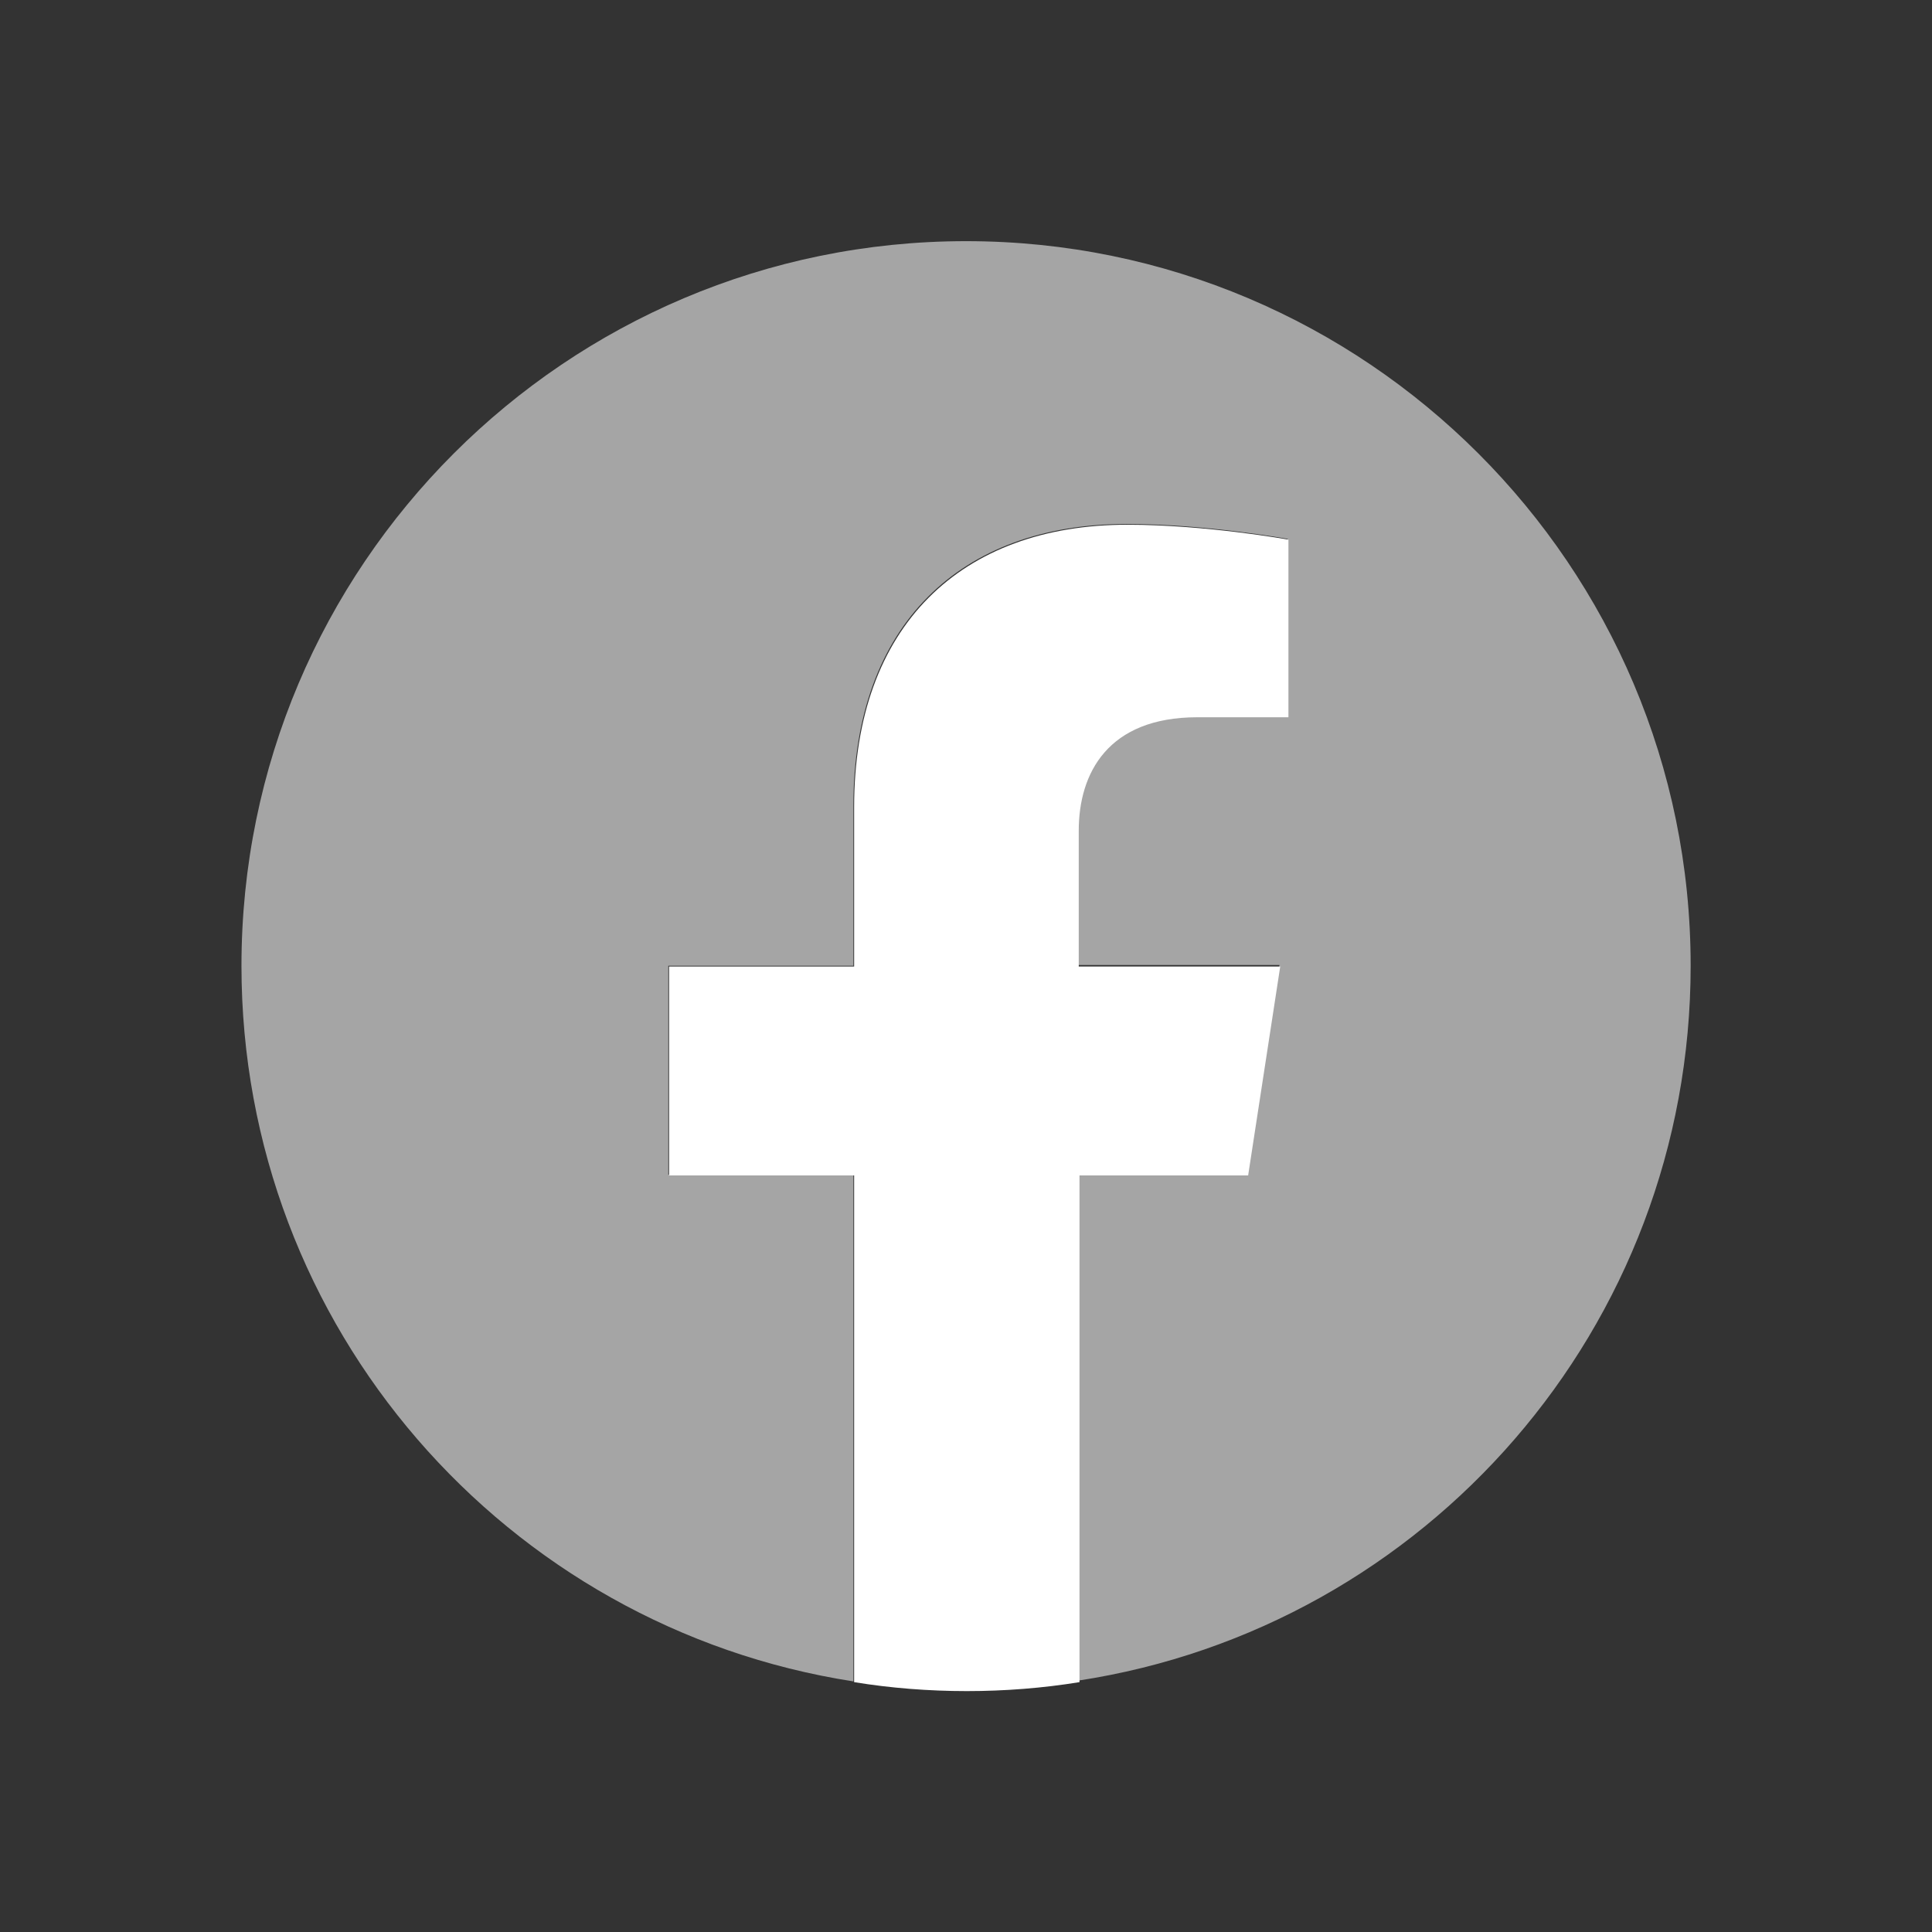
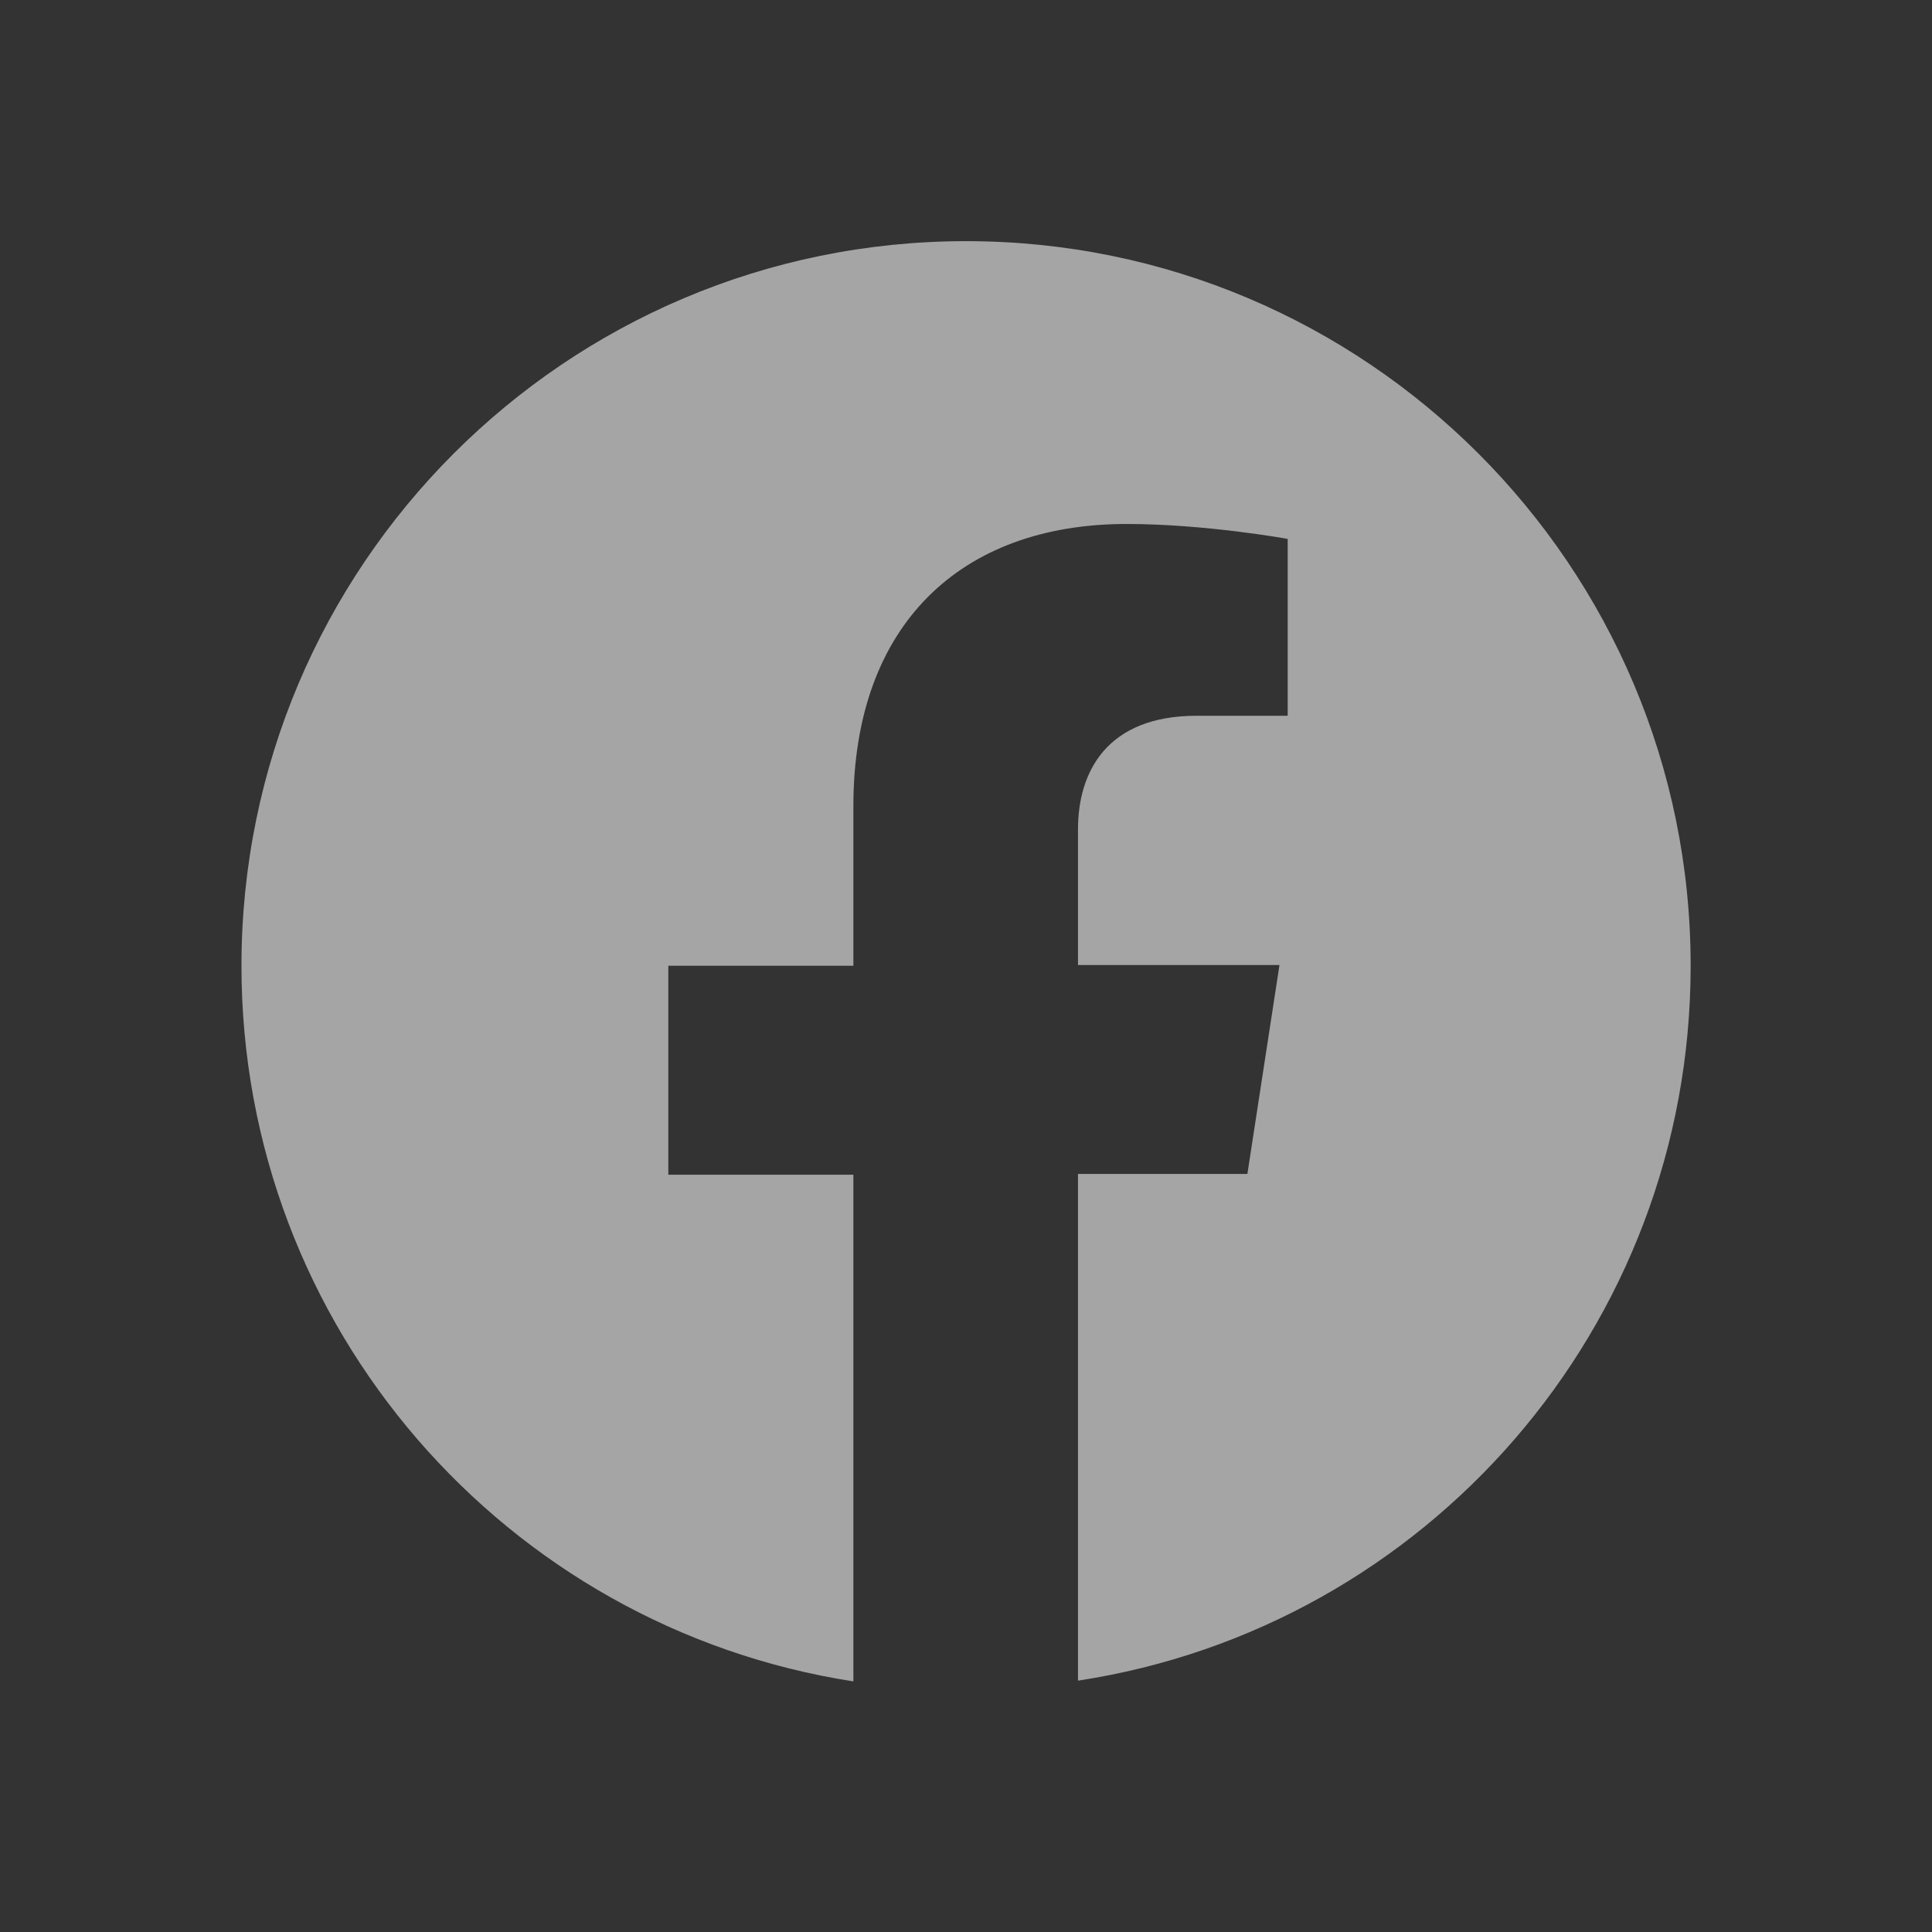
<svg xmlns="http://www.w3.org/2000/svg" xmlns:ns1="http://sodipodi.sourceforge.net/DTD/sodipodi-0.dtd" xmlns:ns2="http://www.inkscape.org/namespaces/inkscape" version="1.1" id="White" x="0px" y="0px" viewBox="0 0 400 400" style="enable-background:new 0 0 400 400;" xml:space="preserve" ns1:docname="facebook.svg" ns2:version="1.1.2 (0a00cf5339, 2022-02-04)">
  <rect x="0" y="0" width="400" height="400" fill="#333333" stroke="none" />
  <defs id="defs9" />
  <ns1:namedview id="namedview7" pagecolor="#ffffff" bordercolor="#666666" borderopacity="1.0" ns2:pageshadow="2" ns2:pageopacity="0.0" ns2:pagecheckerboard="0" showgrid="false" ns2:zoom="1.94" ns2:cx="183.24742" ns2:cy="200" ns2:window-width="2504" ns2:window-height="1403" ns2:window-x="0" ns2:window-y="0" ns2:window-maximized="1" ns2:current-layer="White" />
  <style type="text/css" id="style2">
	.st0{fill:#FFFFFF;}
</style>
  <g id="g1376" transform="matrix(1.545,0,0,1.545,98.075,0.928)">
    <path d="m 163.079,128.816 c 0,-53.6 -43.5,-97.1 -97.1,-97.1 -53.6,0 -97.1,43.5 -97.1,97.1 0,48.5 35.5,88.7 82,95.9 v -67.9 h -24.8 v -28 h 24.8 v -21.4 c 0,-24.3 14.4,-37.8 36.6,-37.8 10.6,0 21.6,2 21.6,2 v 23.7 h -12.2 c -12.1,0 -15.9,7.6 -15.9,15.2 v 18.2 h 27 l -4.3,28 h -22.7 v 67.9 c 46.6,-7.1 82.1,-47.3 82.1,-95.8 z" id="path6" style="fill:#a5a5a5" />
-     <path class="st0" d="m 103.779,156.916 4.3,-28 h -27 v -18.2 c 0,-7.7 3.9,-15.2 15.9,-15.2 h 12.2 v -23.8 c 0,0 -11,-2 -21.6,-2 -22.2,0 -36.6,13.5 -36.6,37.8 v 21.4 h -24.8 v 28 h 24.8 v 67.9 c 4.9,0.8 10,1.2 15.1,1.2 5.1,0 10.2,-0.4 15.1,-1.2 v -67.9 z" id="path8" style="fill:#ffffff" />
  </g>
</svg>